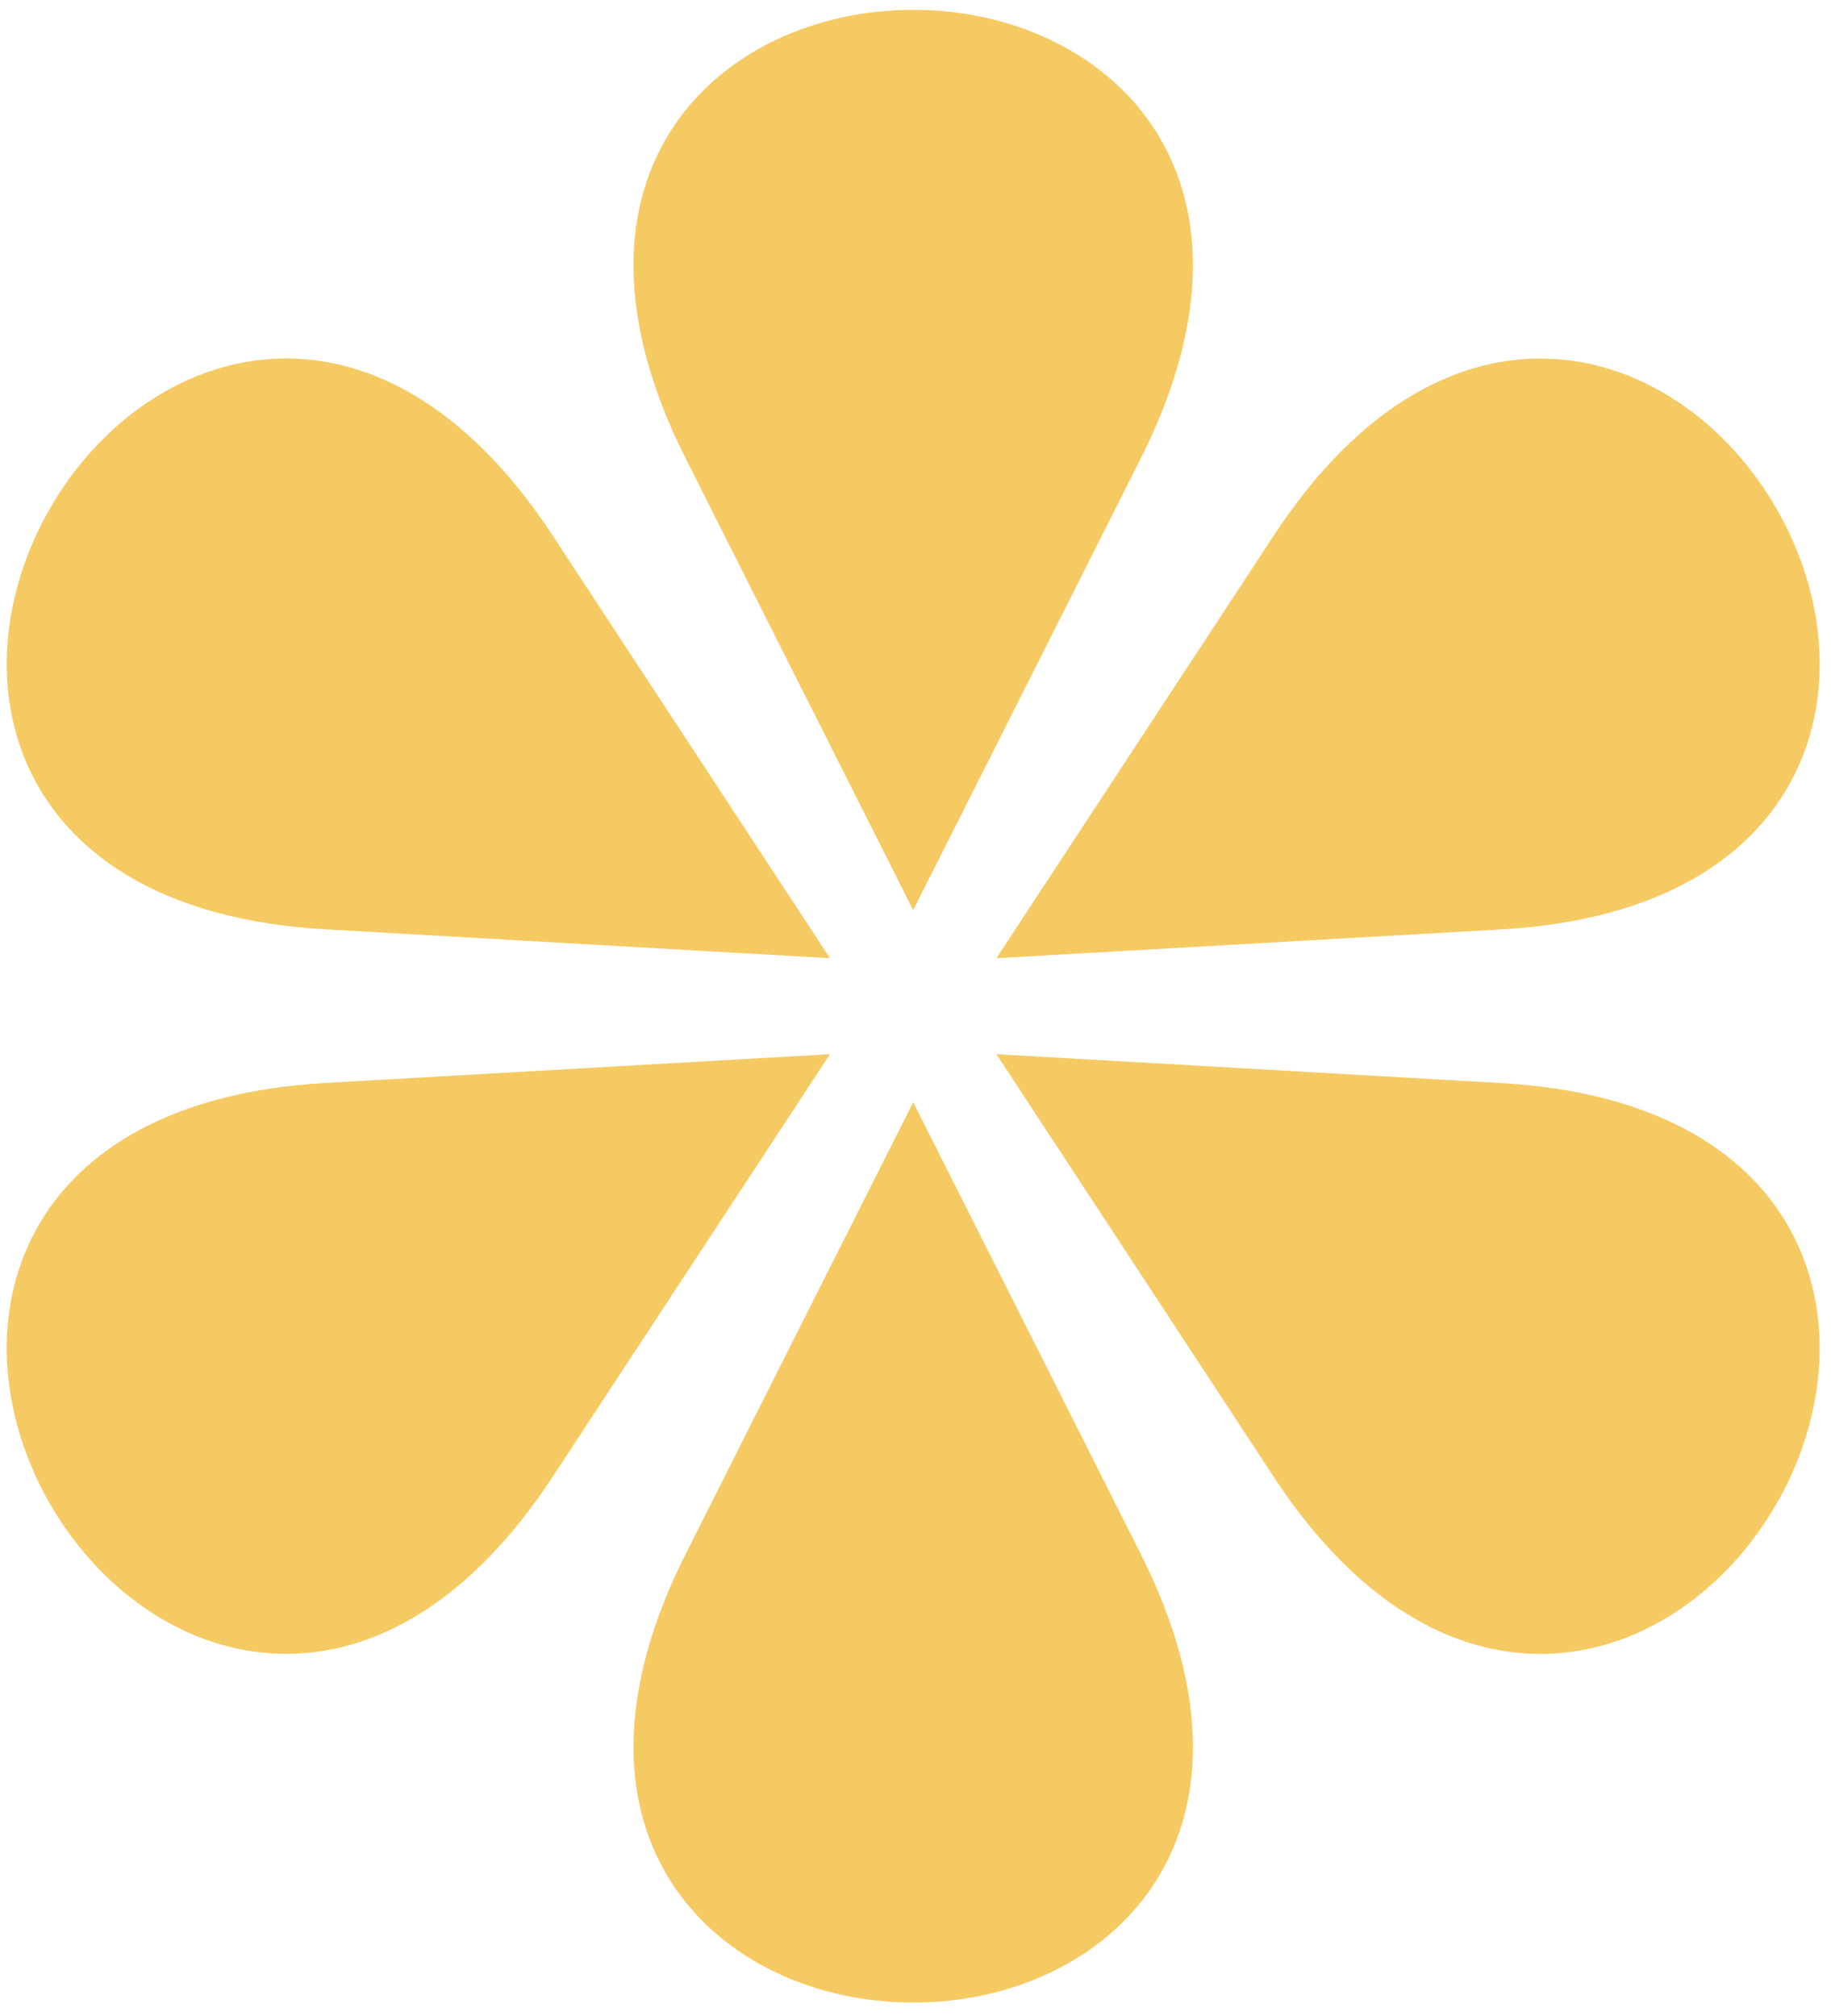
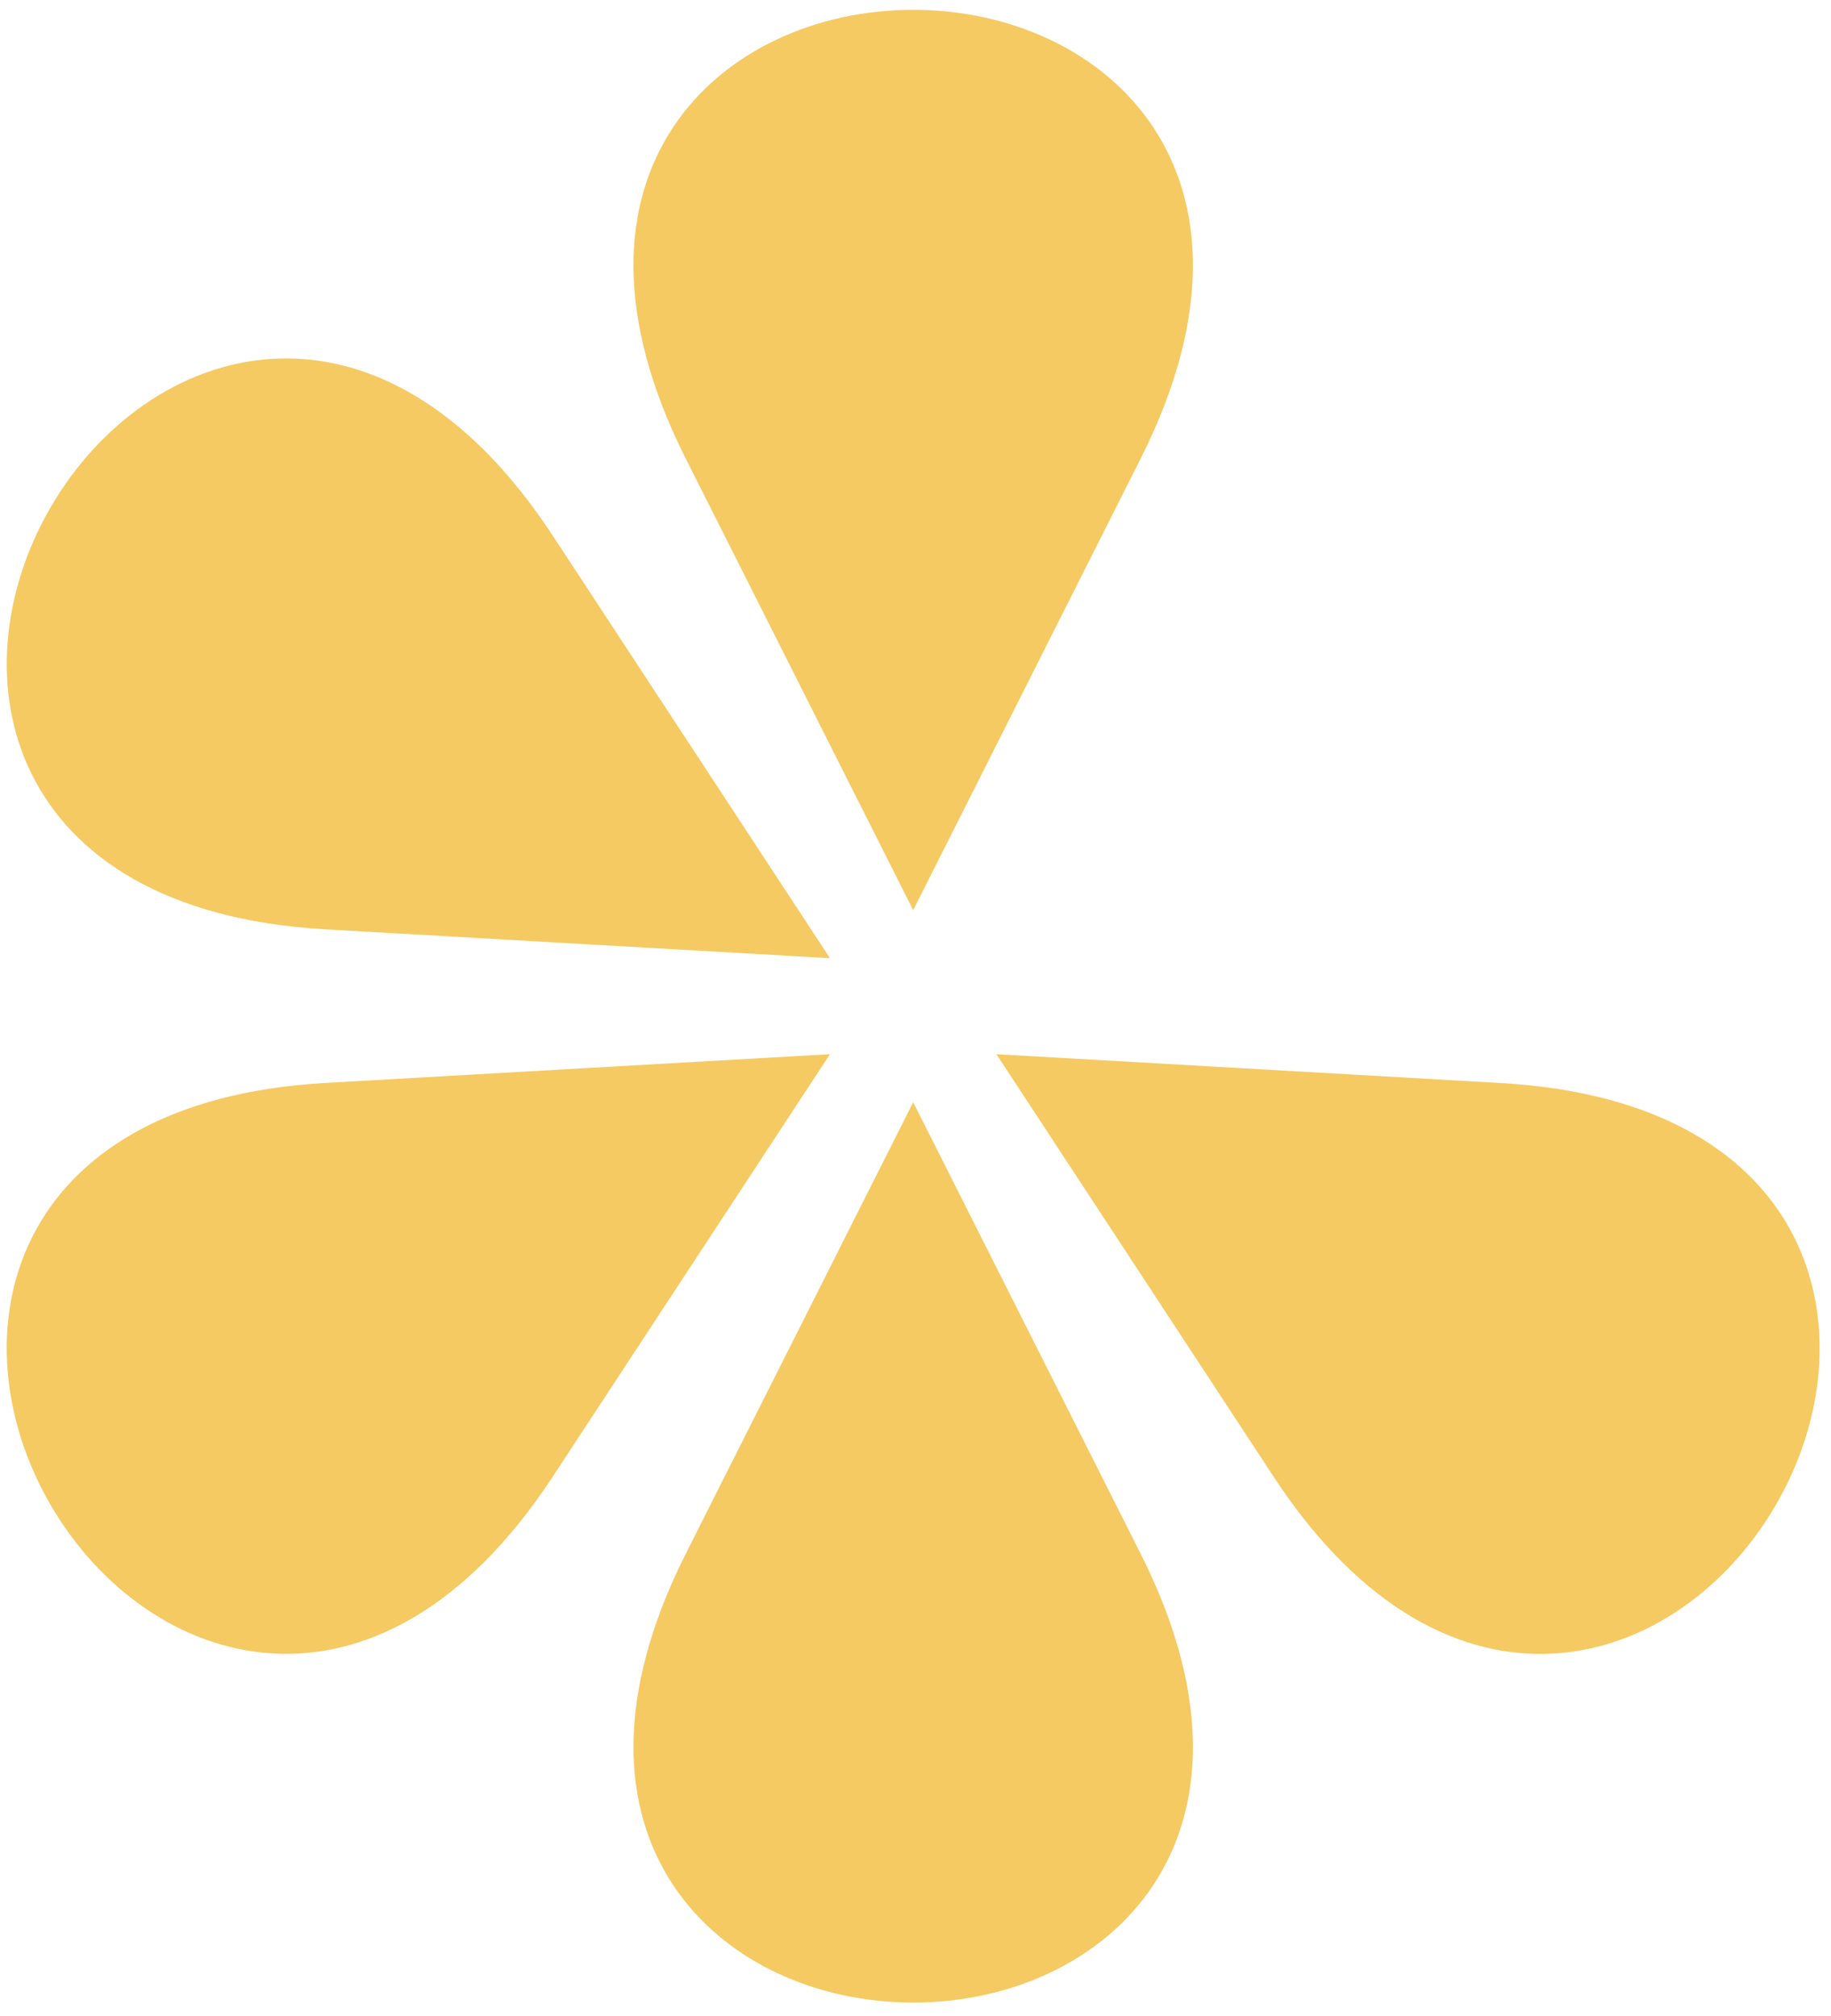
<svg xmlns="http://www.w3.org/2000/svg" width="99" height="109" viewBox="0 0 99 109" fill="none">
-   <path fill-rule="evenodd" clip-rule="evenodd" d="M49.375 49.218L61.669 24.809C69.463 9.341 59.778 0.531 49.375 0.531C38.968 0.531 29.288 9.341 37.082 24.809L49.375 49.218Z" fill="#F5CA63" />
-   <path fill-rule="evenodd" clip-rule="evenodd" d="M53.875 51.816L81.159 50.26C98.45 49.275 101.241 36.484 96.035 27.475C90.834 18.466 78.362 14.485 68.866 28.968L53.875 51.816Z" fill="#F5CA63" />
+   <path fill-rule="evenodd" clip-rule="evenodd" d="M49.375 49.218L61.669 24.809C69.463 9.341 59.778 0.531 49.375 0.531C38.968 0.531 29.288 9.341 37.082 24.809Z" fill="#F5CA63" />
  <path fill-rule="evenodd" clip-rule="evenodd" d="M53.875 57.007L68.866 79.86C78.367 94.343 90.834 90.362 96.035 81.353C101.236 72.344 98.45 59.553 81.159 58.568L53.875 57.007Z" fill="#F5CA63" />
  <path fill-rule="evenodd" clip-rule="evenodd" d="M49.375 59.605L37.082 84.014C29.288 99.481 38.973 108.292 49.375 108.292C59.783 108.292 69.463 99.481 61.669 84.014L49.375 59.605Z" fill="#F5CA63" />
  <path fill-rule="evenodd" clip-rule="evenodd" d="M44.876 57.007L17.591 58.562C0.301 59.547 -2.491 72.338 2.716 81.348C7.922 90.357 20.389 94.338 29.885 79.855L44.876 57.007Z" fill="#F5CA63" />
  <path fill-rule="evenodd" clip-rule="evenodd" d="M44.876 51.816L29.885 28.963C20.383 14.48 7.917 18.461 2.716 27.47C-2.486 36.479 0.301 49.27 17.591 50.255L44.876 51.816Z" fill="#F5CA63" />
</svg>